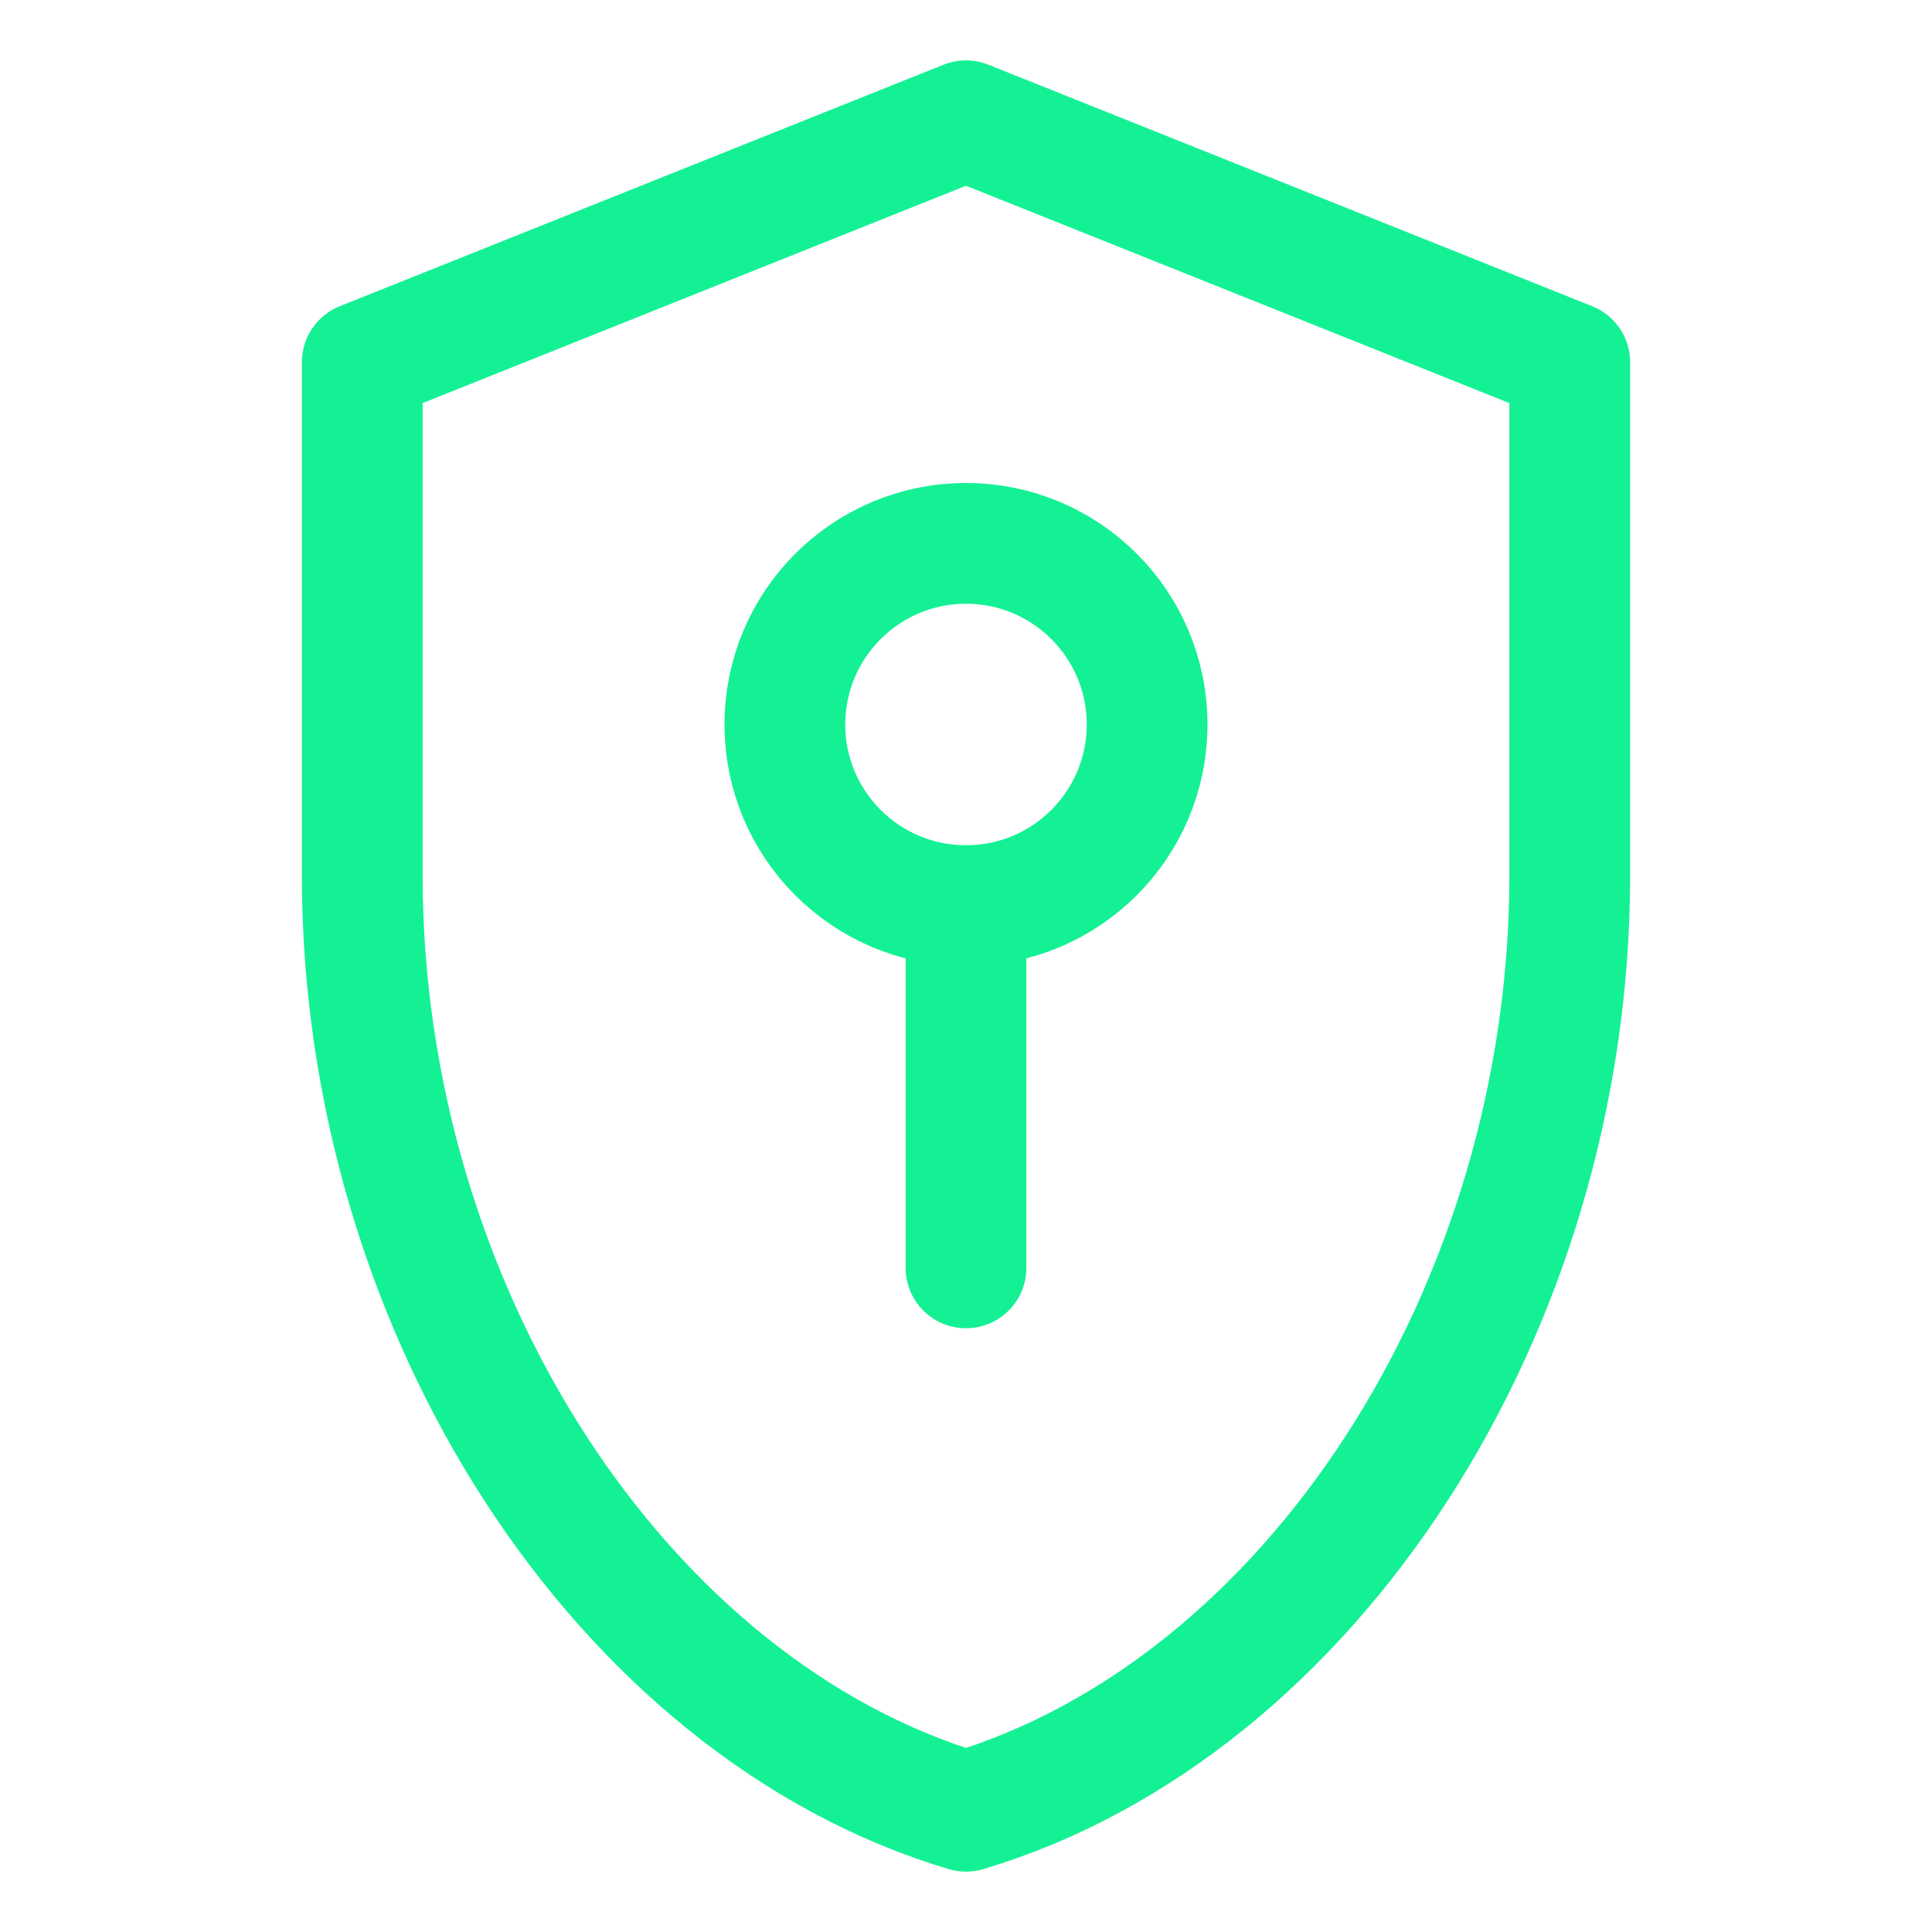
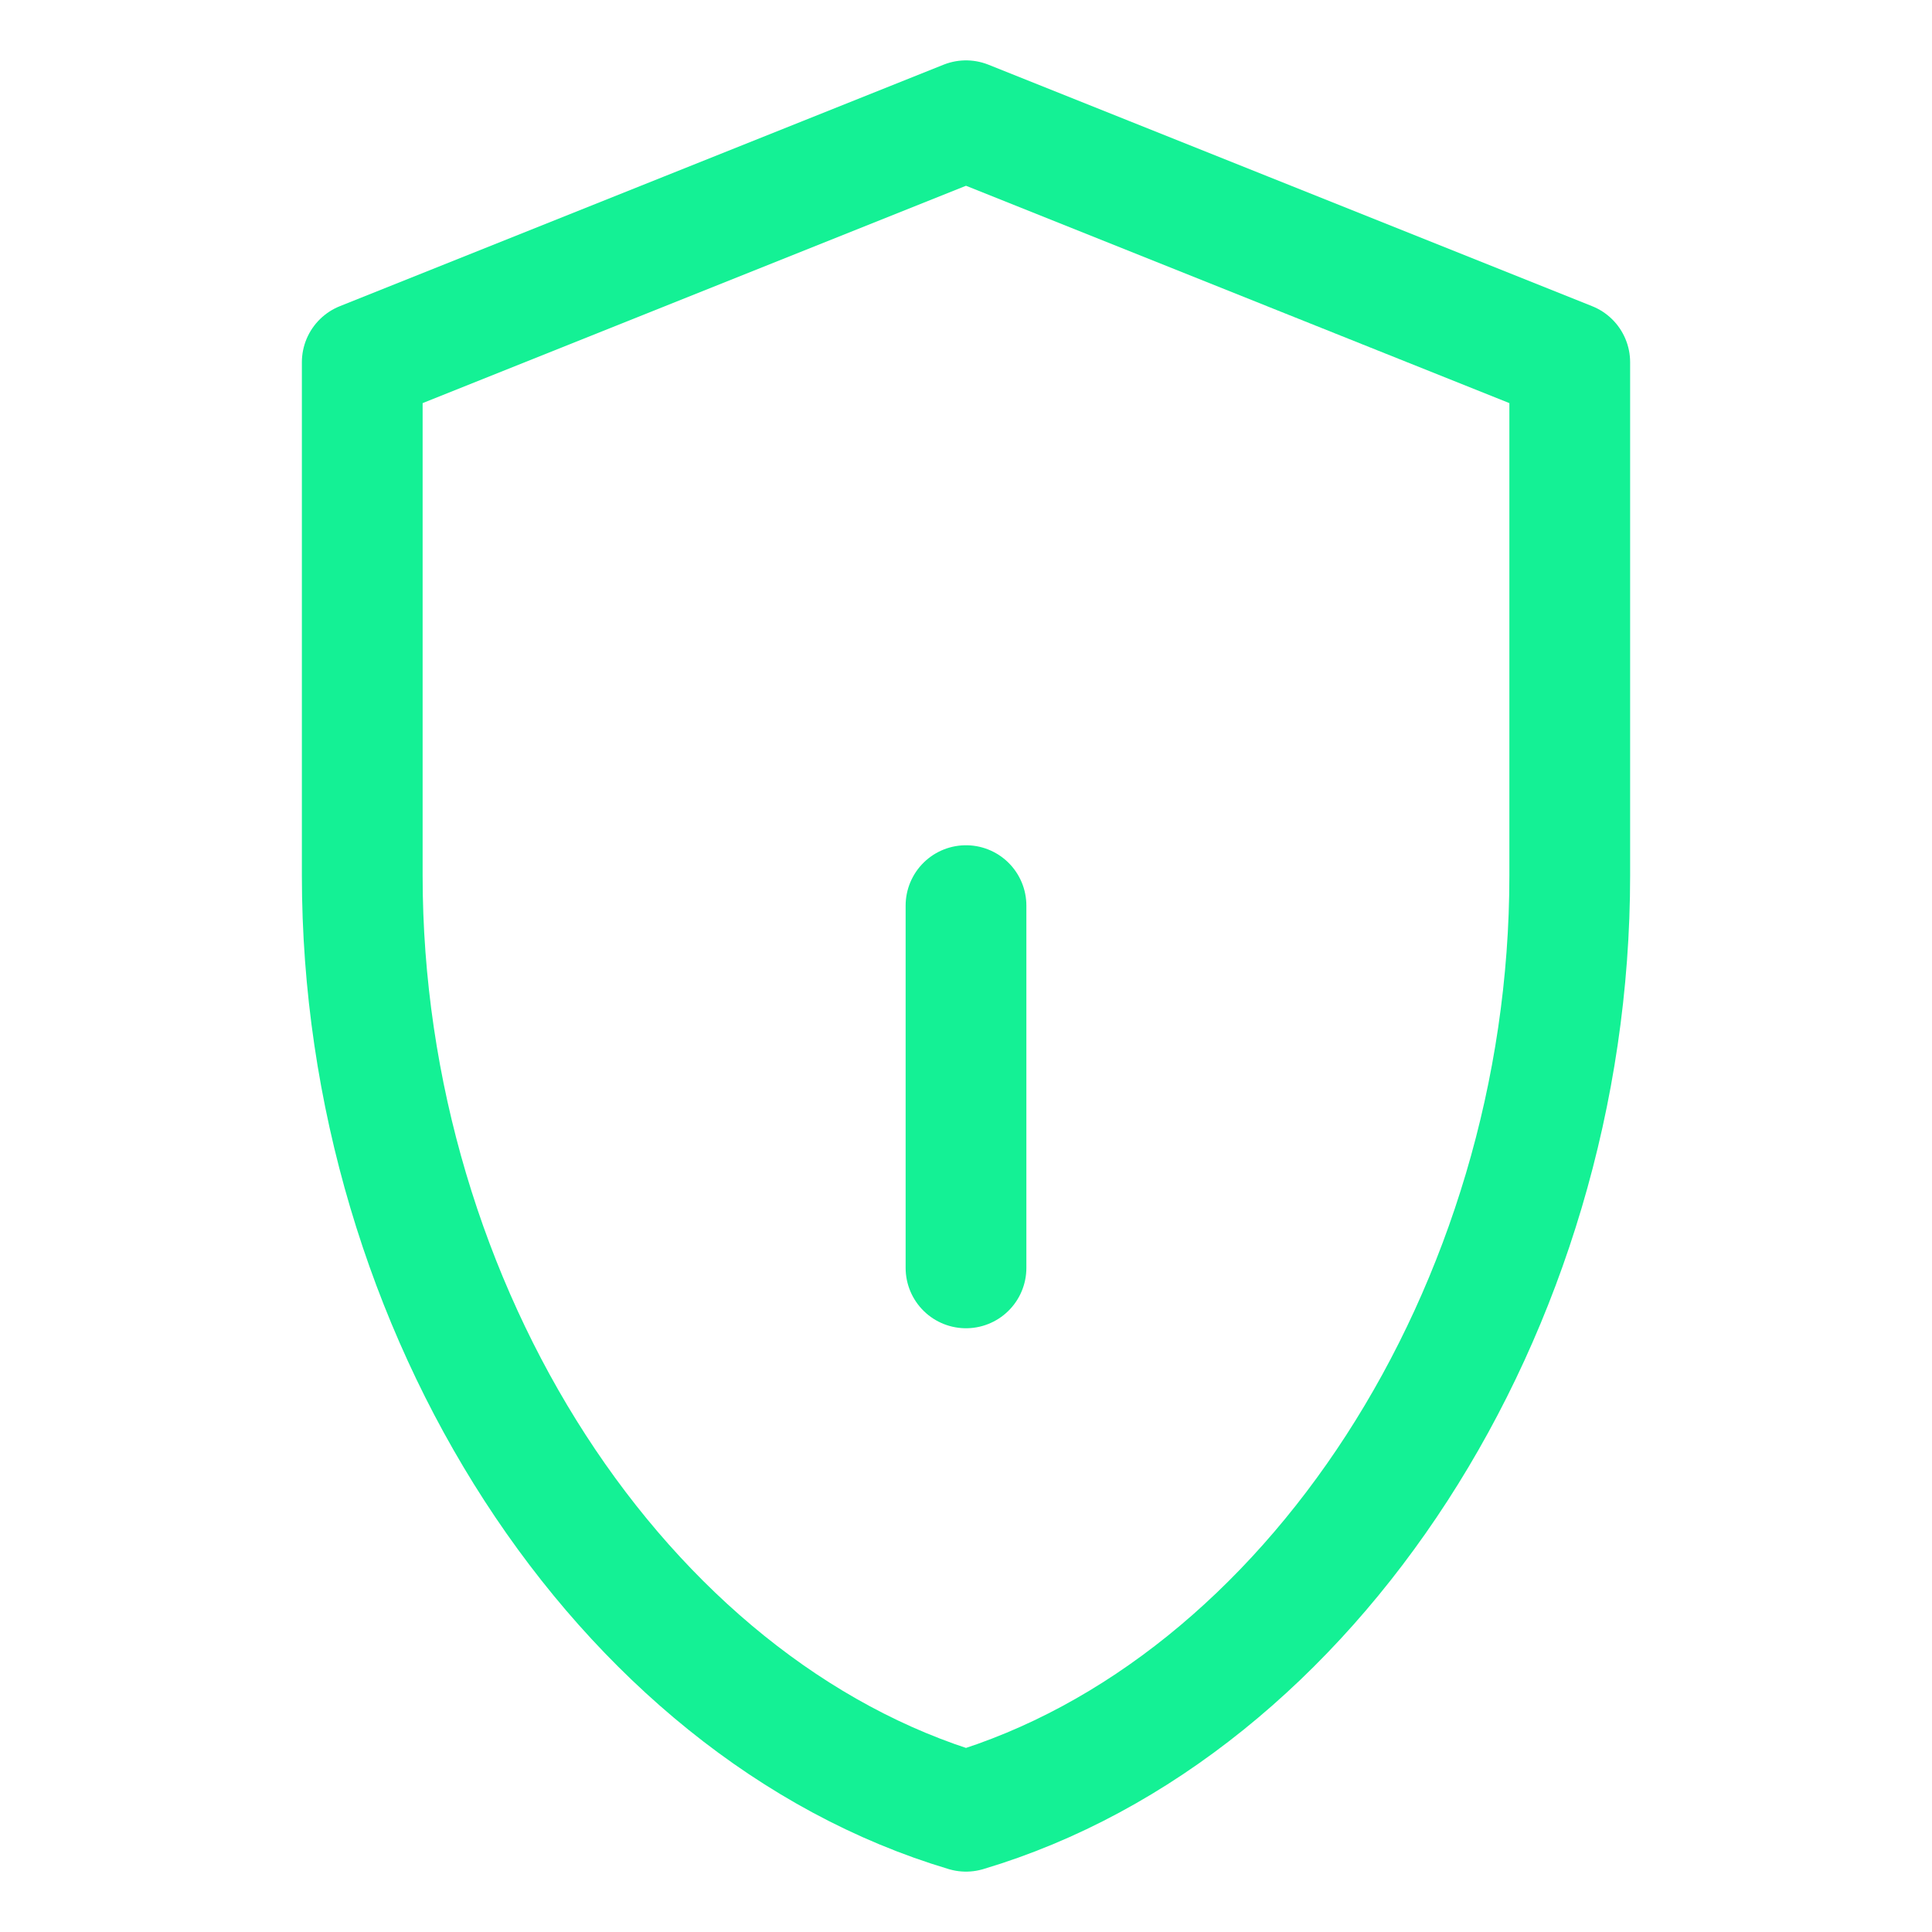
<svg xmlns="http://www.w3.org/2000/svg" width="32" height="32" viewBox="0 0 32 32" fill="none">
  <path d="M16 2L6 6V14.5C6 21.7 10.3 28.3 16 30C21.7 28.3 26 21.7 26 14.5V6L16 2Z" stroke="#14F195" stroke-width="2" stroke-linecap="round" stroke-linejoin="round" />
-   <path d="M16 15C17.657 15 19 13.657 19 12C19 10.343 17.657 9 16 9C14.343 9 13 10.343 13 12C13 13.657 14.343 15 16 15Z" stroke="#14F195" stroke-width="2" />
  <path d="M16 15V21" stroke="#14F195" stroke-width="2" stroke-linecap="round" />
</svg>